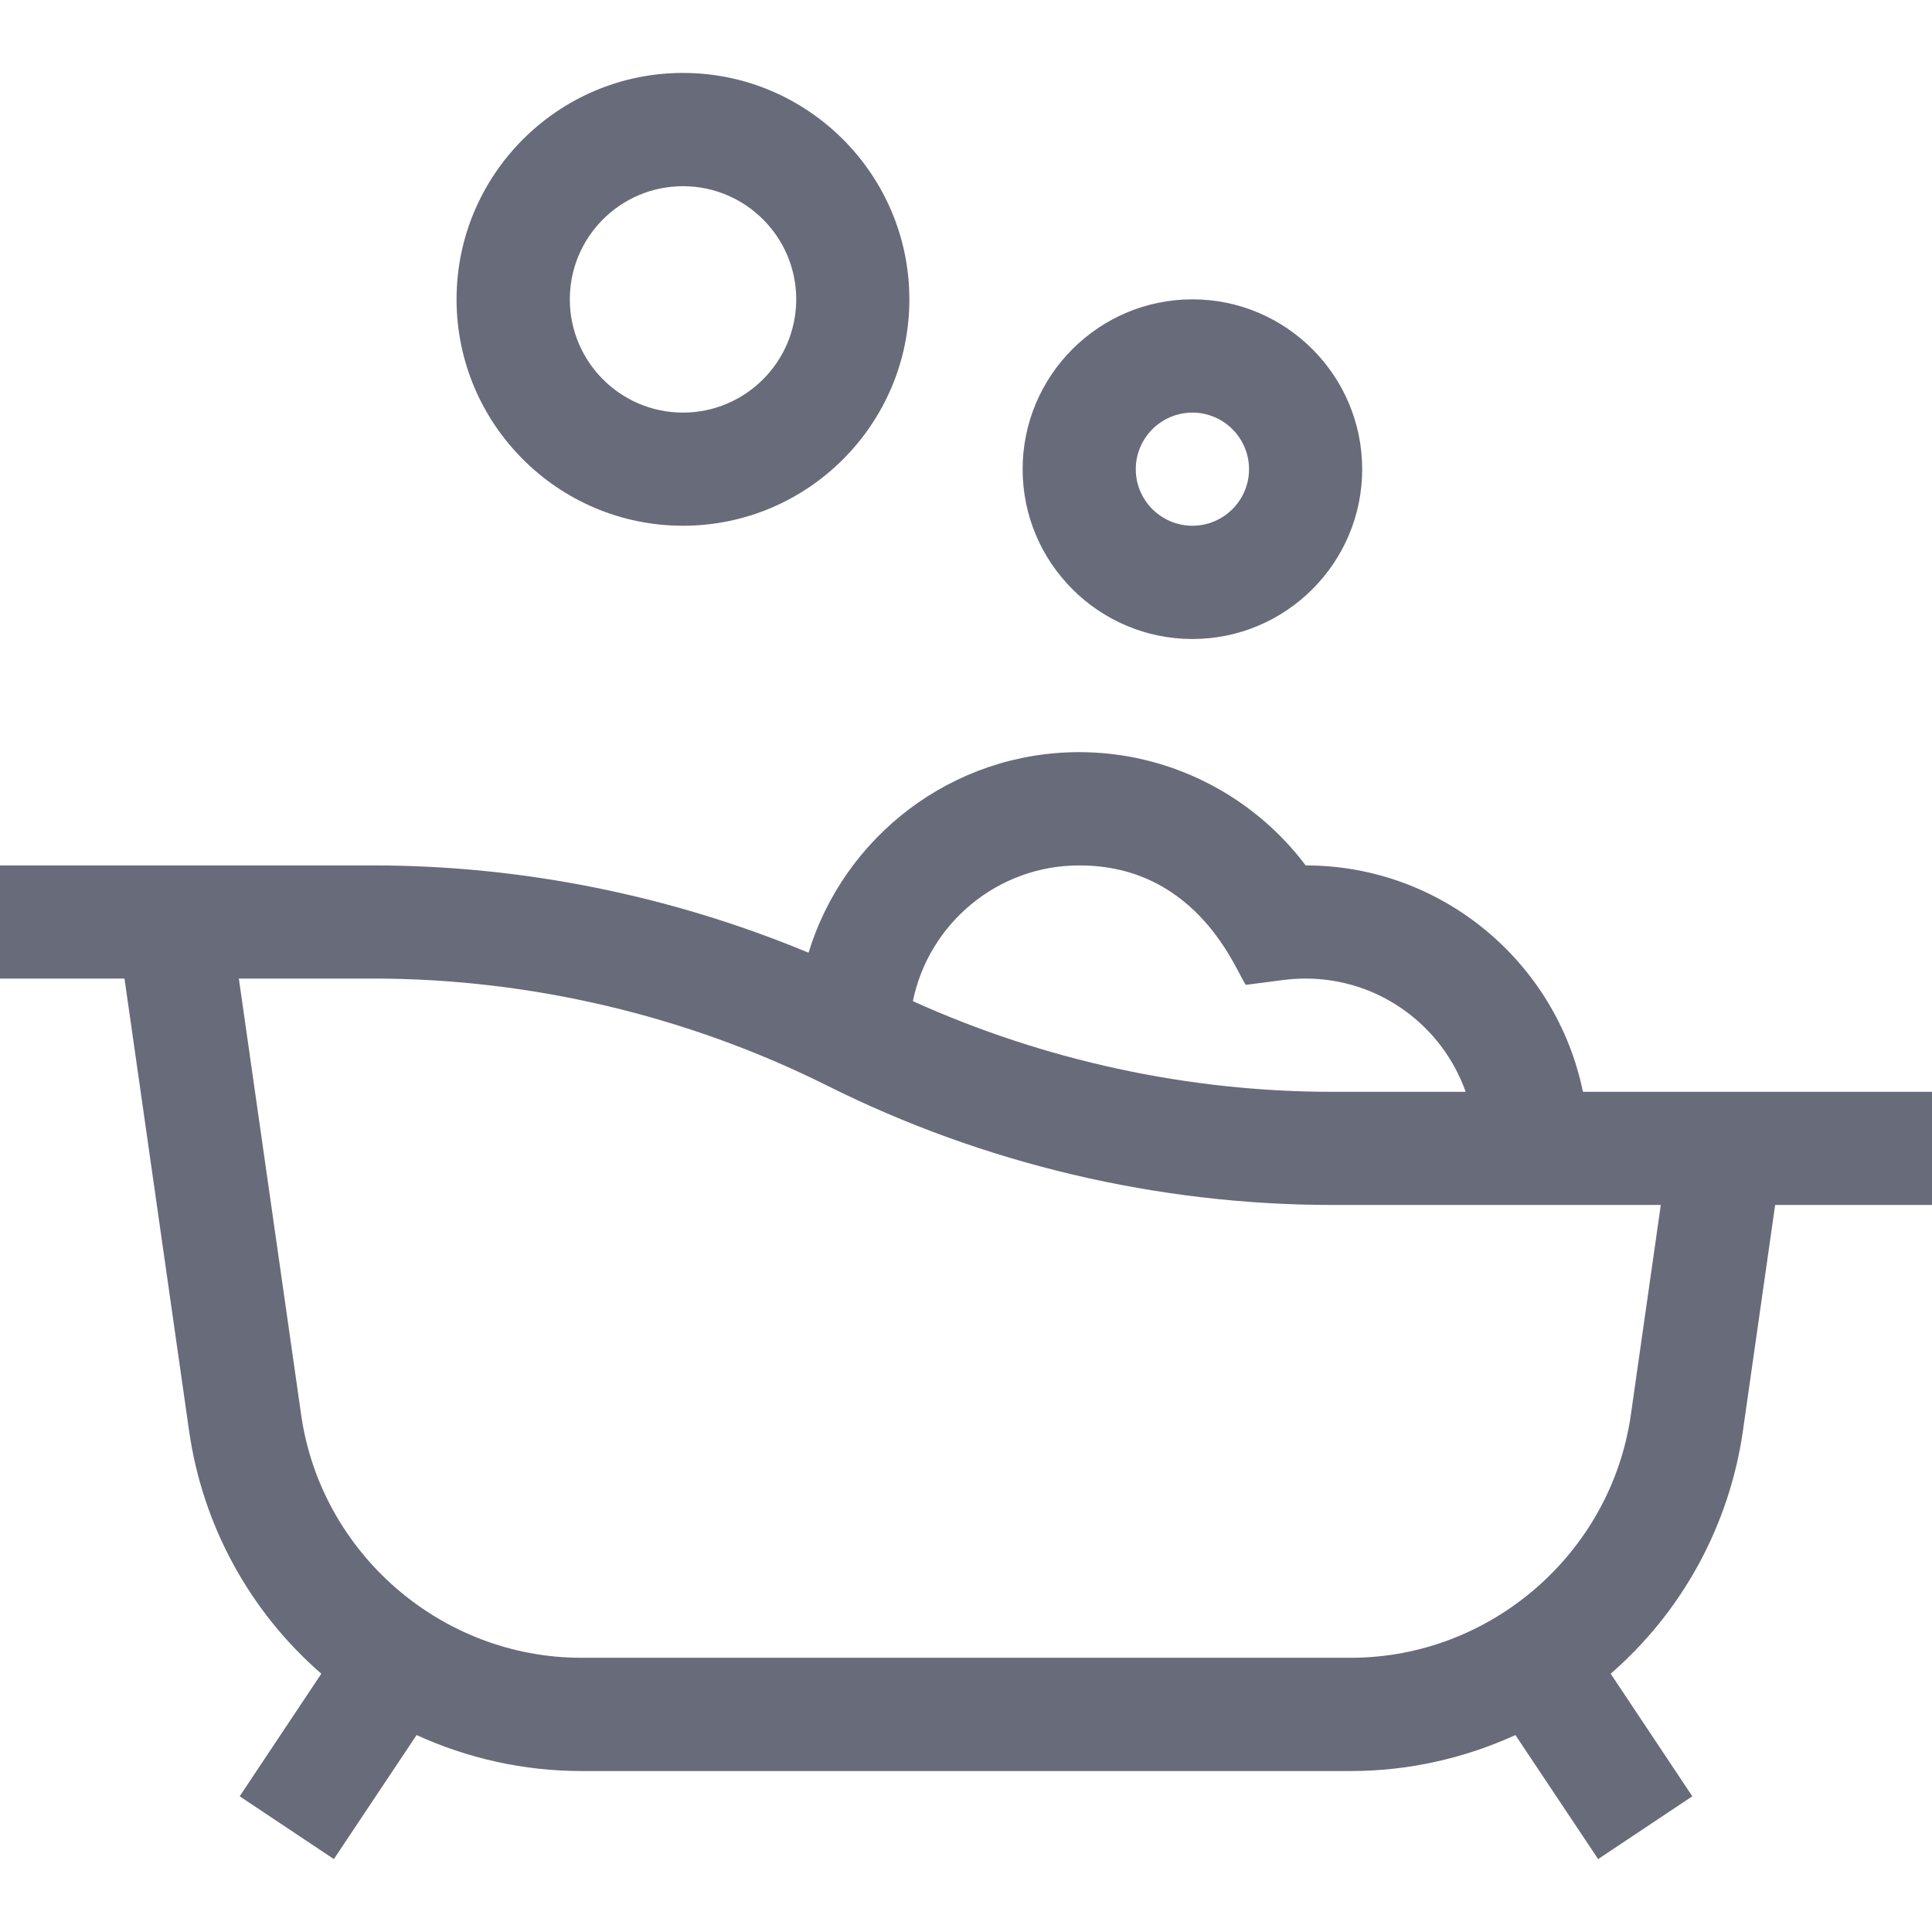
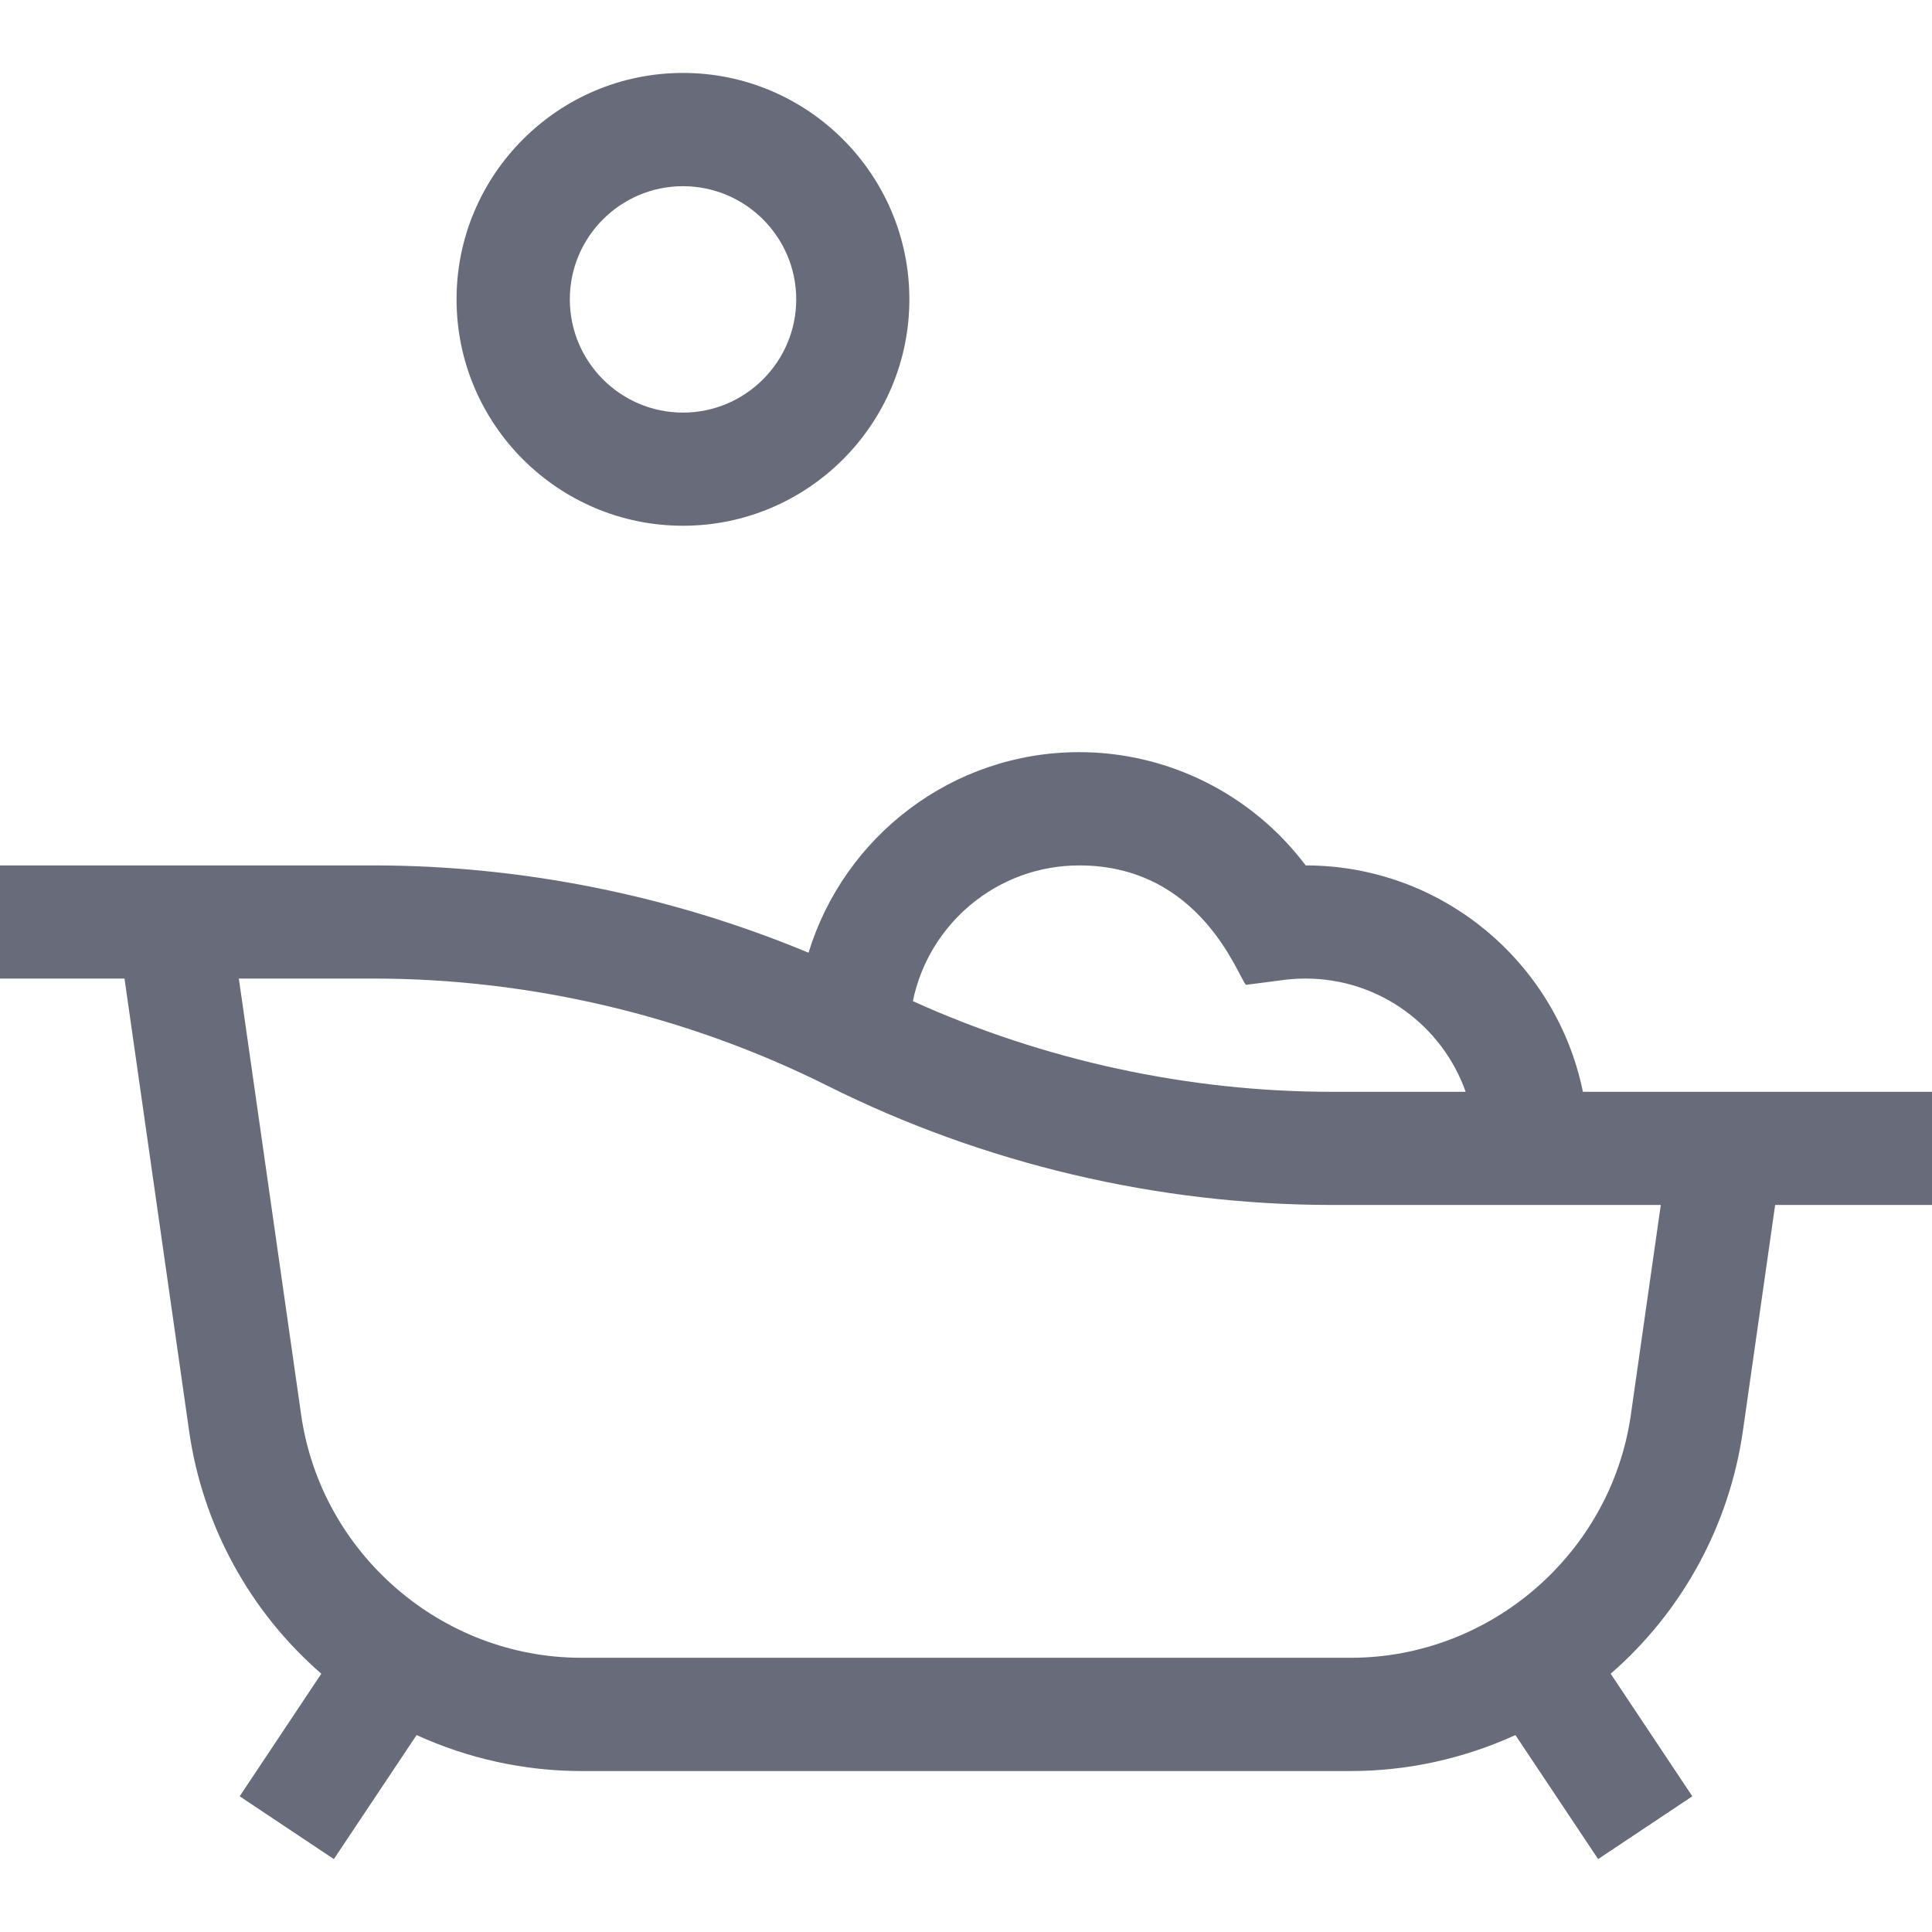
<svg xmlns="http://www.w3.org/2000/svg" width="16" height="16" viewBox="0 0 16 16" fill="none">
-   <path d="M11.281 3.886C11.281 3.11 10.65 2.479 9.875 2.479C9.1 2.479 8.469 3.11 8.469 3.886C8.469 4.661 9.1 5.292 9.875 5.292C10.65 5.292 11.281 4.661 11.281 3.886ZM9.406 3.886C9.406 3.627 9.617 3.417 9.875 3.417C10.133 3.417 10.344 3.627 10.344 3.886C10.344 4.144 10.133 4.354 9.875 4.354C9.617 4.354 9.406 4.144 9.406 3.886Z" fill="#686B79" />
  <path d="M7.531 2.479C7.531 1.446 6.69 0.604 5.656 0.604C4.622 0.604 3.781 1.446 3.781 2.479C3.781 3.513 4.622 4.354 5.656 4.354C6.69 4.354 7.531 3.513 7.531 2.479ZM4.719 2.479C4.719 1.962 5.139 1.542 5.656 1.542C6.173 1.542 6.594 1.962 6.594 2.479C6.594 2.996 6.173 3.417 5.656 3.417C5.139 3.417 4.719 2.996 4.719 2.479Z" fill="#686B79" />
  <path d="M10.813 7.167C10.373 6.582 9.679 6.229 8.938 6.229C7.883 6.229 6.989 6.93 6.696 7.89C5.557 7.416 4.324 7.167 3.091 7.167H0V8.104H1.031L1.566 11.85C1.677 12.63 2.066 13.344 2.661 13.861L1.985 14.876L2.765 15.396L3.45 14.369C3.875 14.563 4.34 14.667 4.814 14.667H11.186C11.66 14.667 12.125 14.563 12.55 14.369L13.235 15.396L14.015 14.876L13.339 13.861C13.934 13.344 14.322 12.63 14.434 11.85L14.701 9.979H16V9.042H13.109C12.891 7.973 11.944 7.167 10.813 7.167ZM8.938 7.167C9.94 7.167 10.249 8.078 10.318 8.156C10.592 8.123 10.668 8.104 10.812 8.104C11.424 8.104 11.945 8.496 12.138 9.042H11.034C9.841 9.042 8.647 8.783 7.56 8.291C7.691 7.65 8.259 7.167 8.938 7.167ZM13.506 11.717C13.342 12.864 12.345 13.729 11.186 13.729H4.814C3.655 13.729 2.658 12.864 2.494 11.717L1.978 8.104H3.091C4.39 8.104 5.691 8.411 6.853 8.992C8.144 9.638 9.59 9.979 11.034 9.979H13.754L13.506 11.717Z" fill="#686B79" />
</svg>